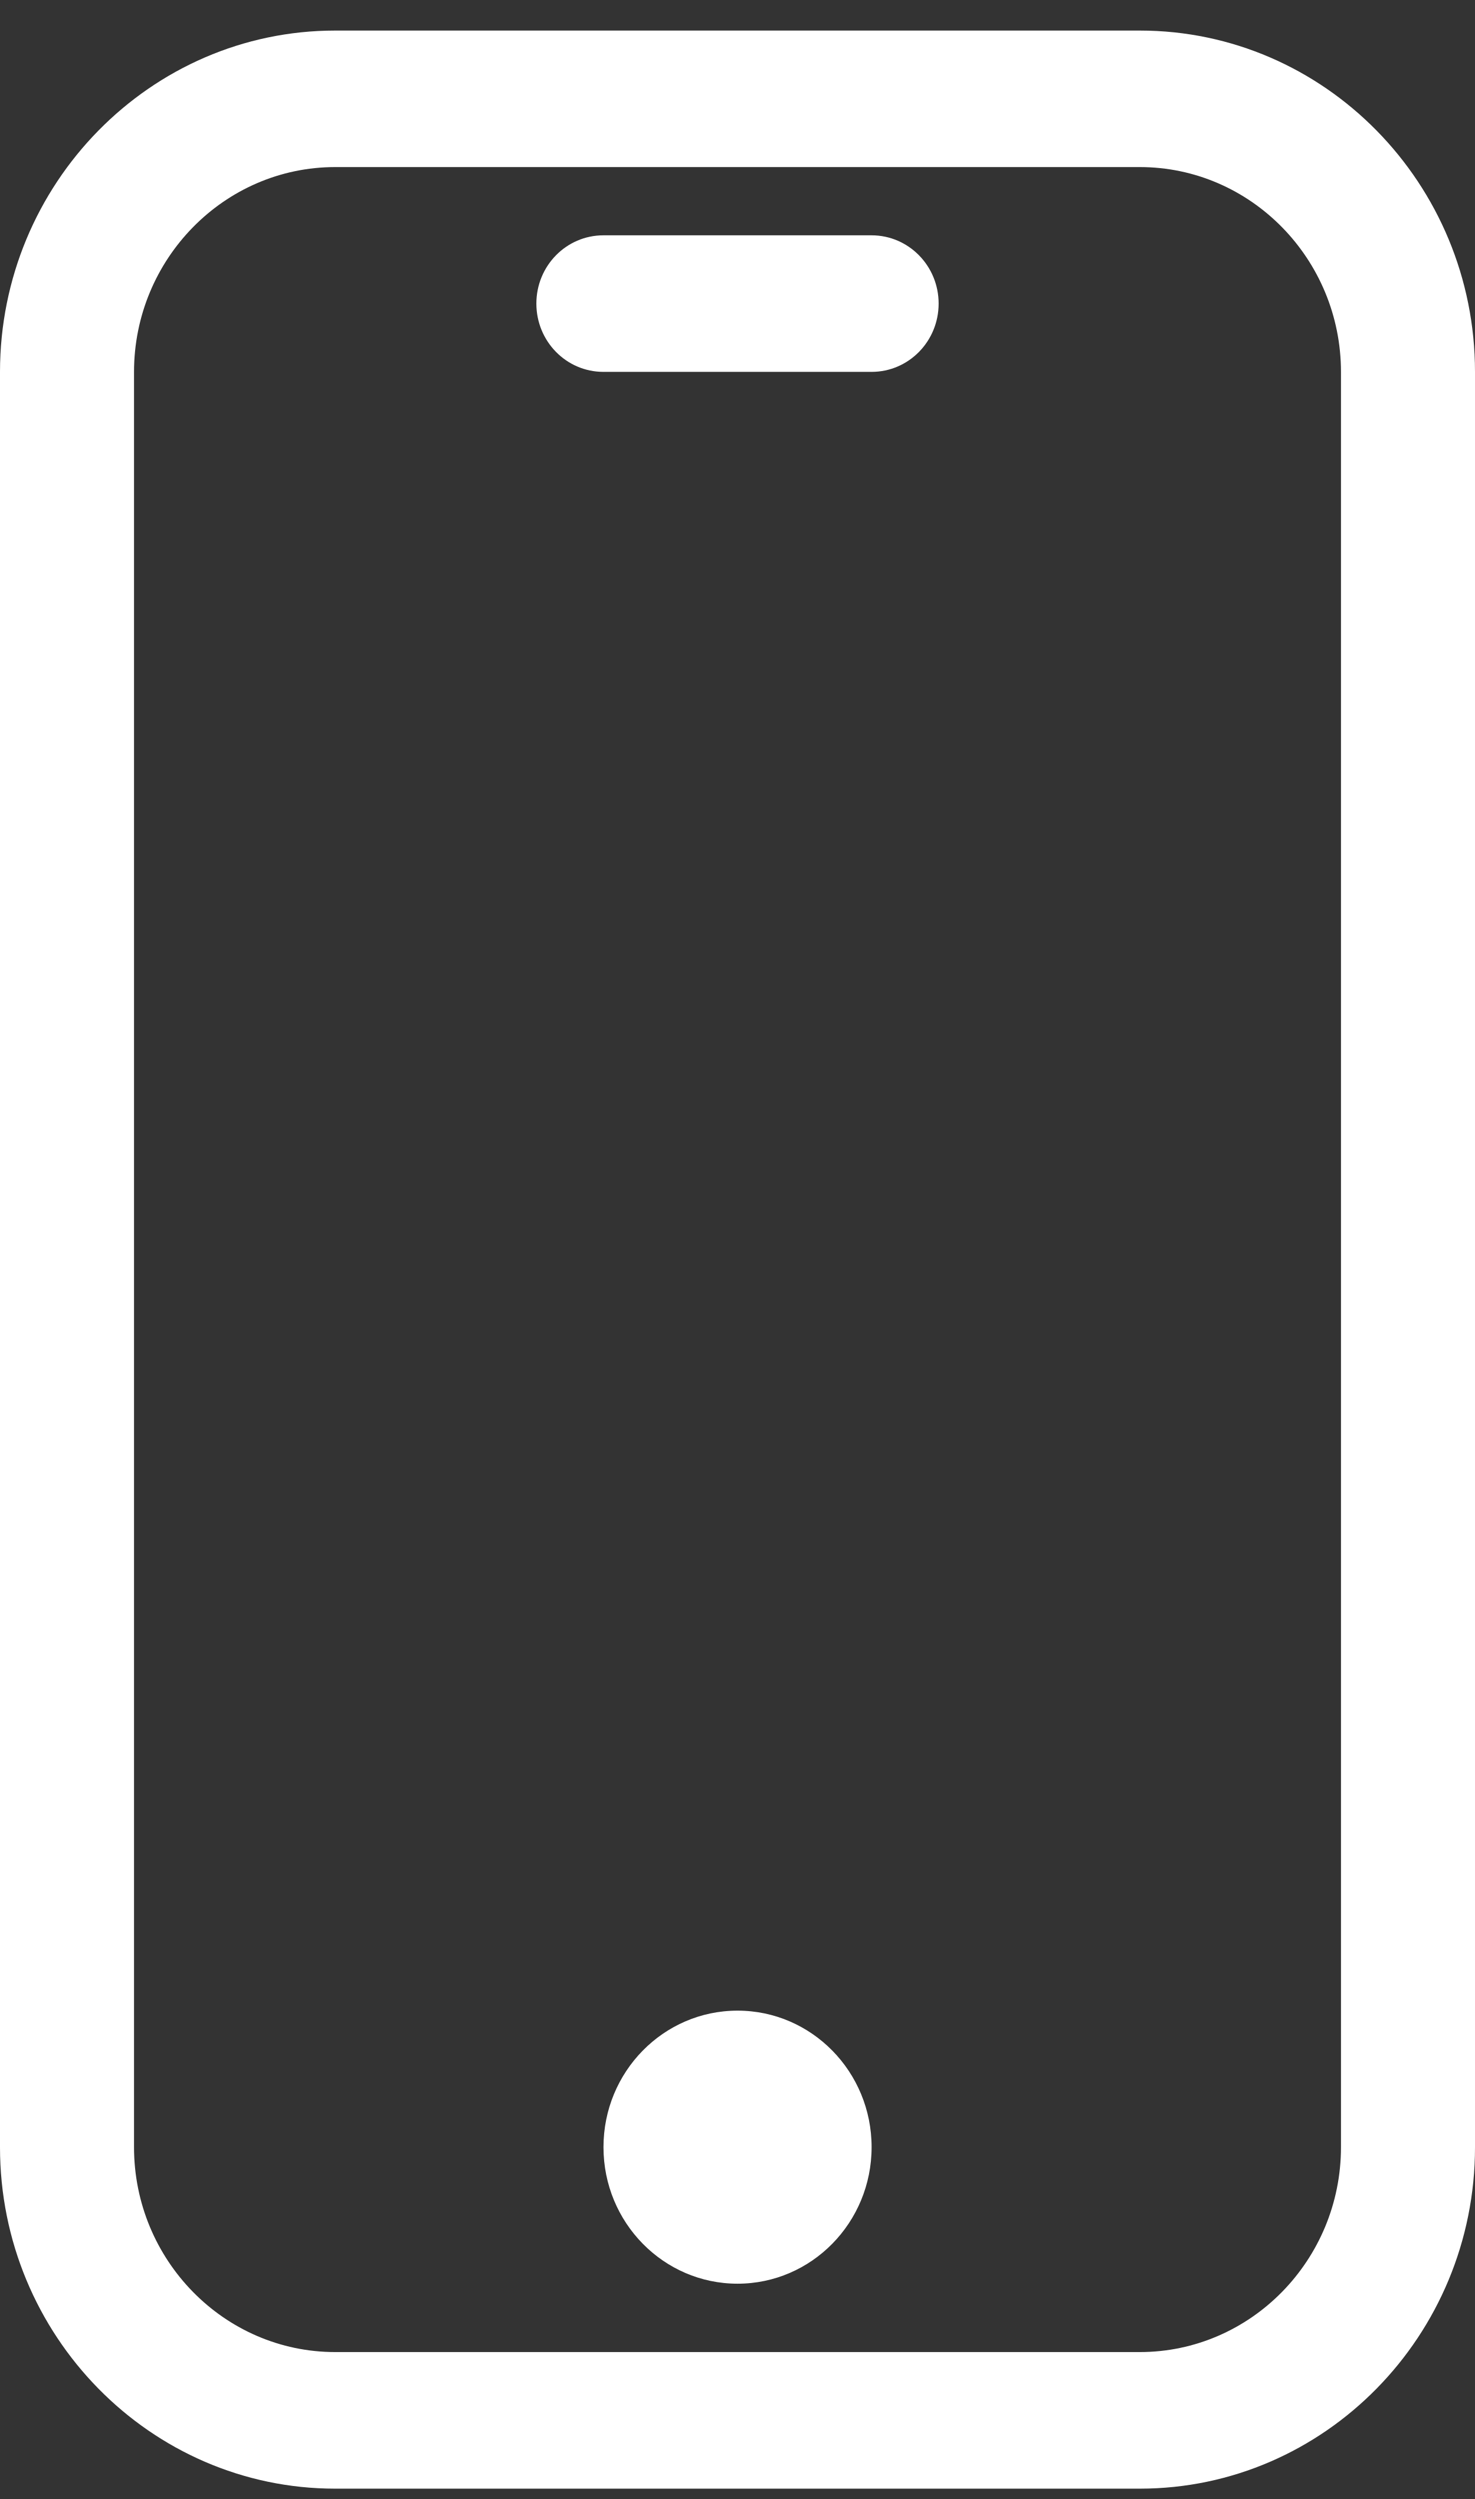
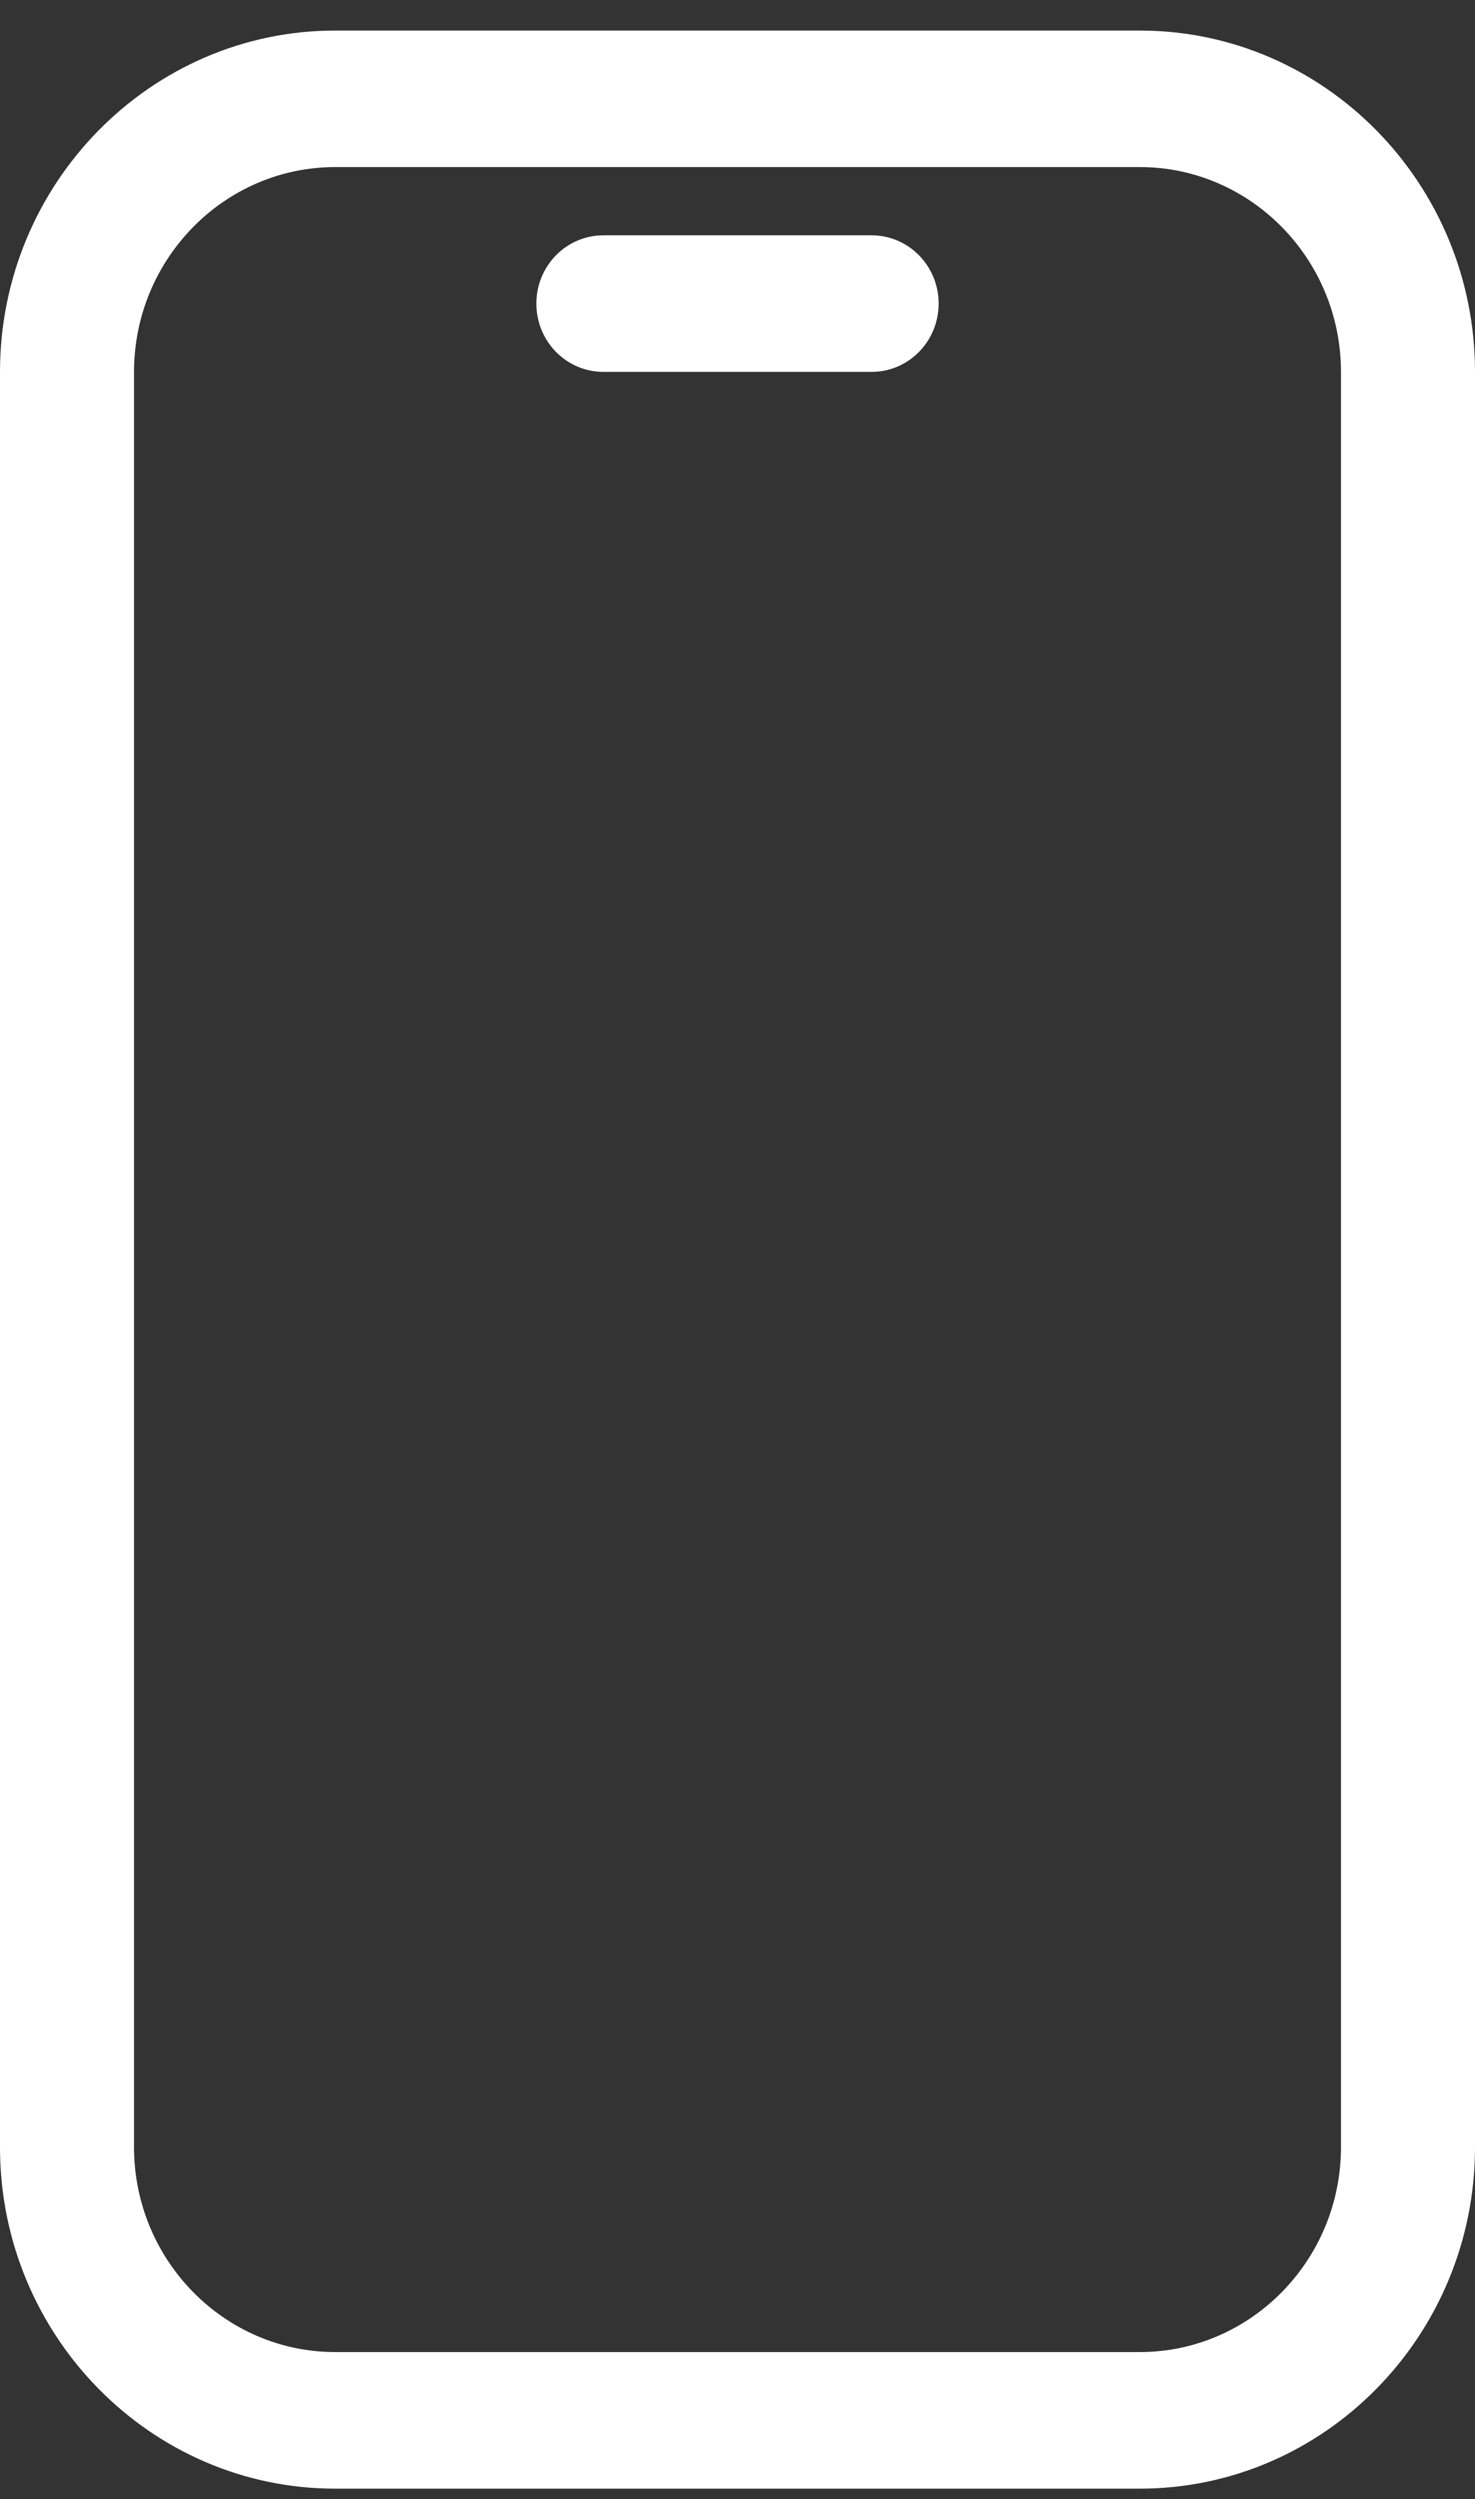
<svg xmlns="http://www.w3.org/2000/svg" width="36" height="61" viewBox="0 0 36 61" fill="none">
  <rect x="0" y="0" width="36" height="61" fill="#333333" stroke="none" />
  <path d="M27.818 0.746H8.182C3.672 0.746 0 4.486 0 9.079V52.413C0 57.006 3.672 60.746 8.182 60.746H27.818C32.328 60.746 36 57.006 36 52.413V9.079C36 4.483 32.328 0.746 27.818 0.746ZM32.729 52.41C32.729 55.168 30.525 57.412 27.818 57.412H8.182C5.475 57.412 3.271 55.168 3.271 52.41V9.08C3.271 6.322 5.475 4.078 8.182 4.078H27.818C30.525 4.078 32.729 6.322 32.729 9.08V52.41Z" fill="white" />
-   <path d="M21.273 52.41C21.273 54.251 19.808 55.743 18.001 55.743C16.194 55.743 14.729 54.251 14.729 52.41C14.729 50.57 16.194 49.078 18.001 49.078C19.808 49.078 21.273 50.57 21.273 52.41Z" fill="white" />
  <path d="M21.273 5.744H14.727C13.822 5.744 13.091 6.489 13.091 7.41C13.091 8.332 13.822 9.077 14.727 9.077H21.273C22.177 9.077 22.909 8.332 22.909 7.41C22.909 6.49 22.177 5.744 21.273 5.744Z" fill="white" />
</svg>